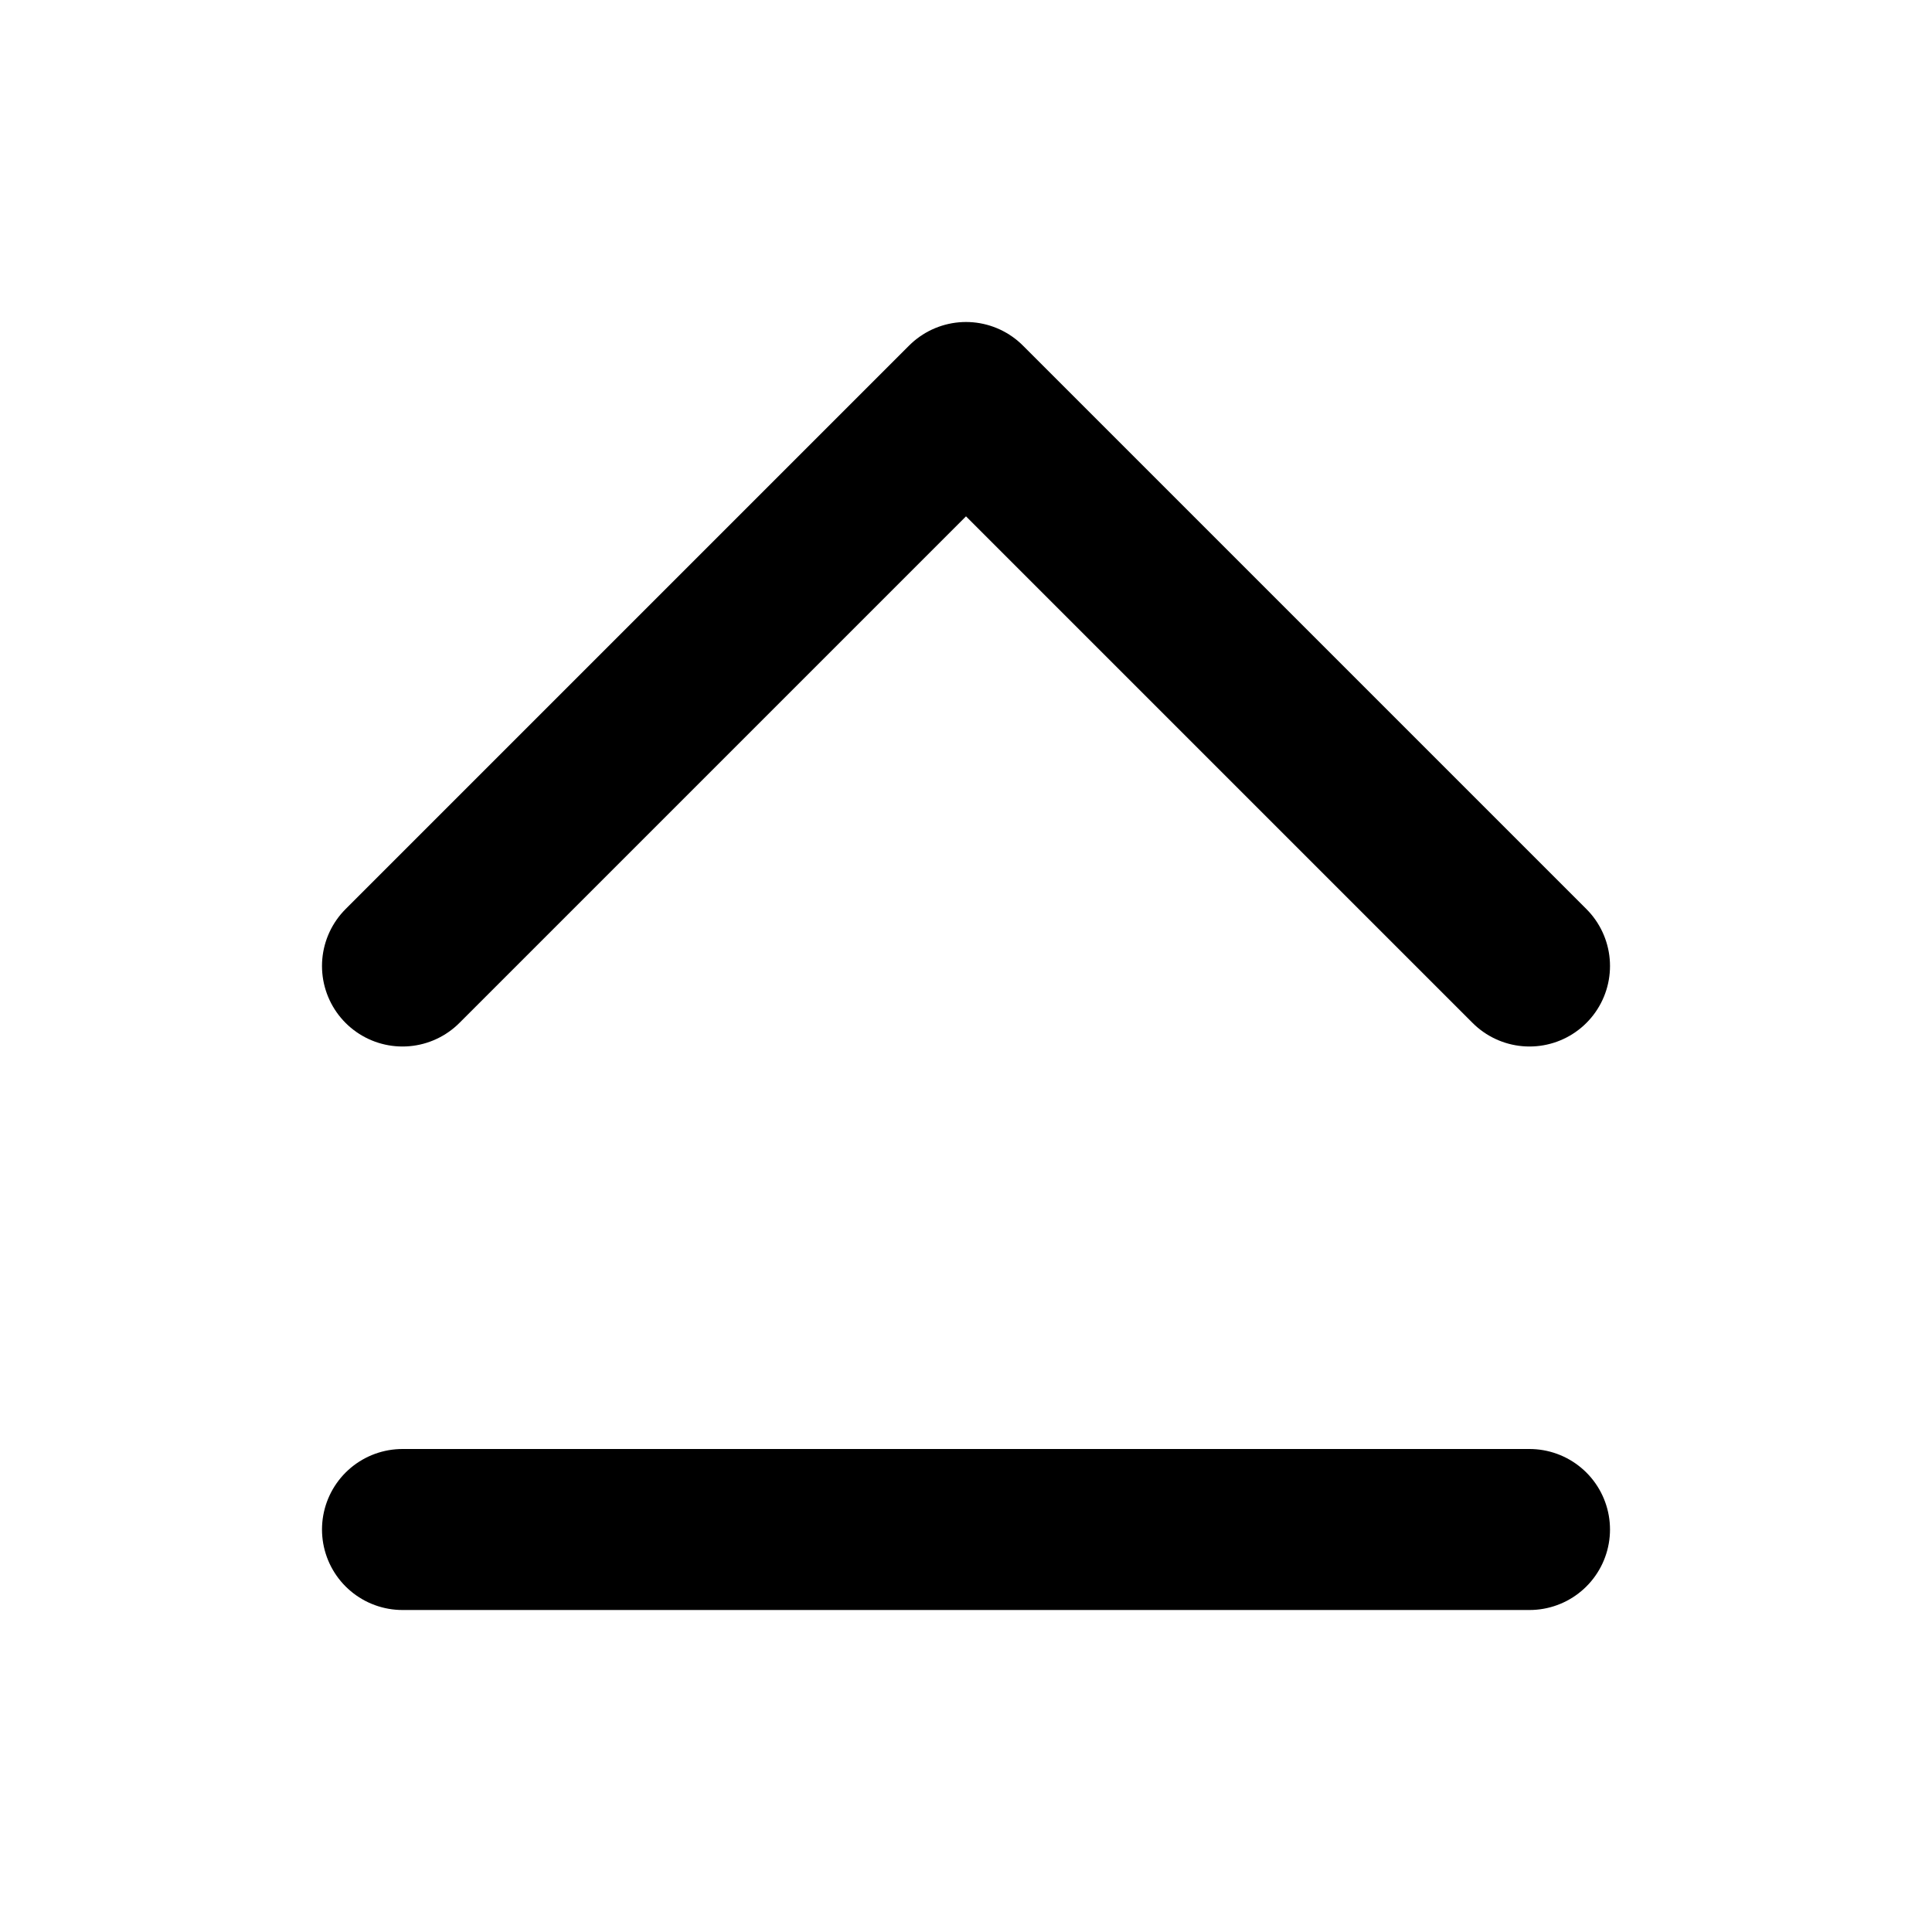
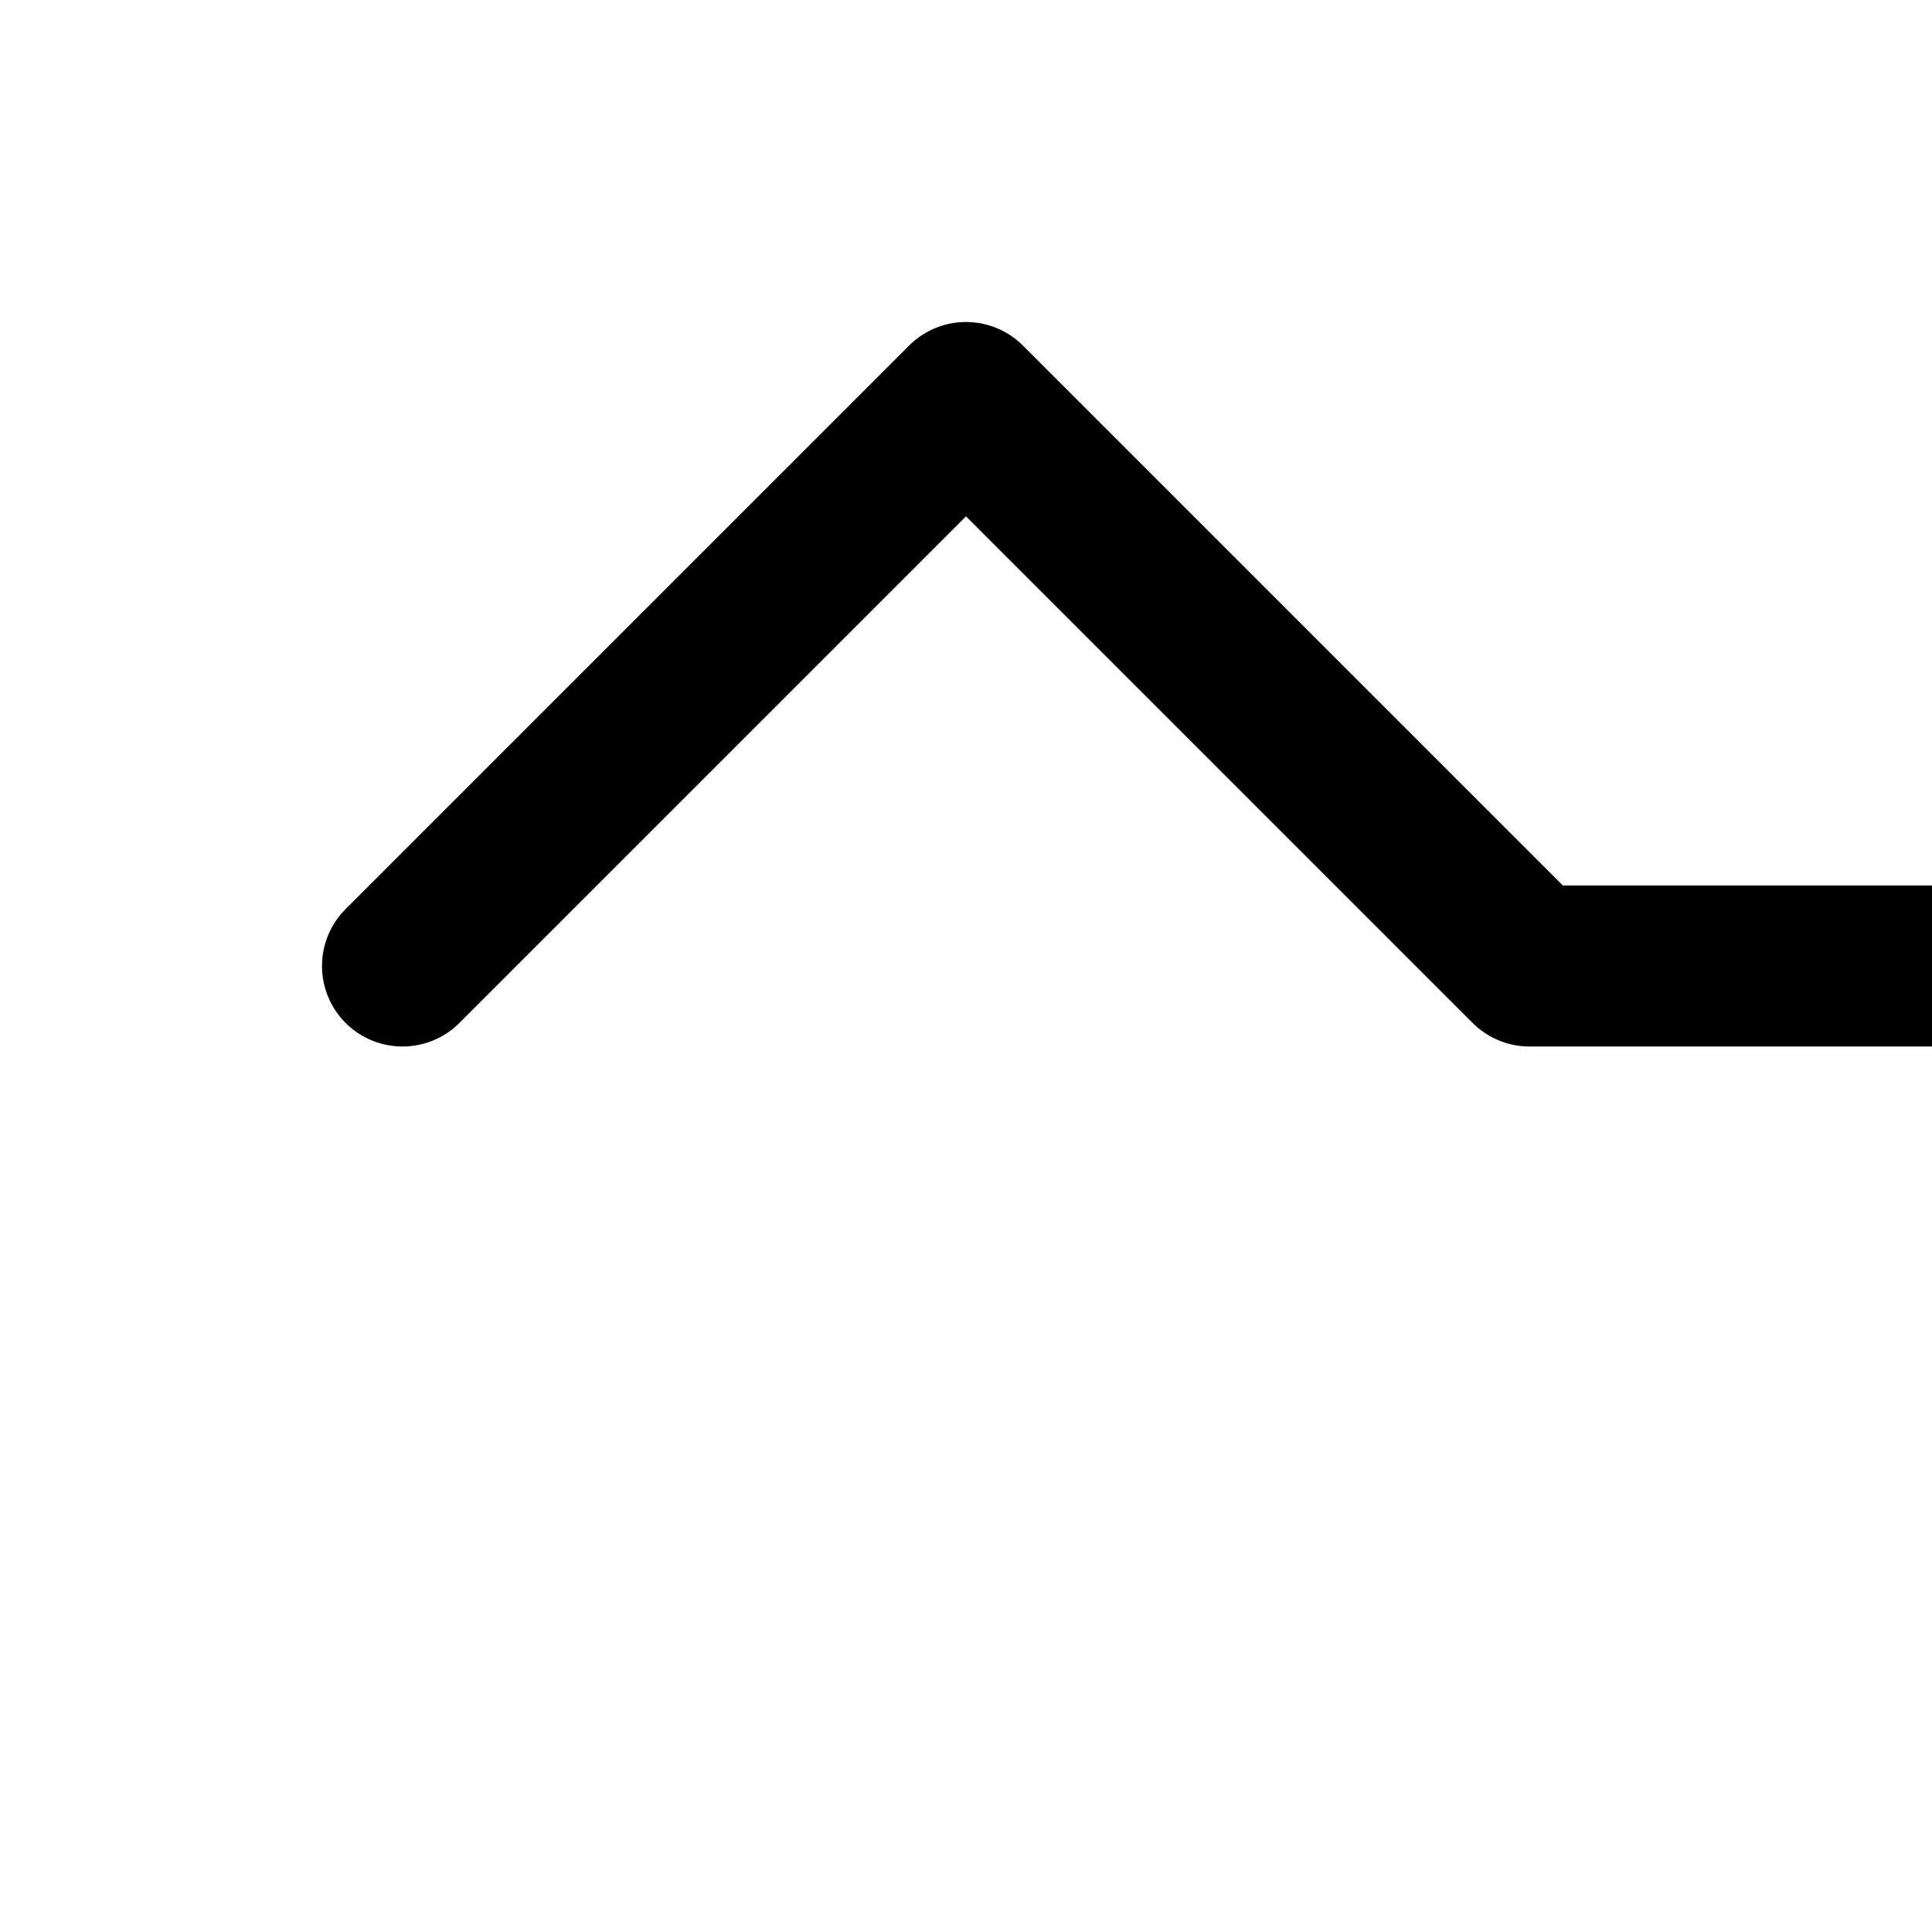
<svg xmlns="http://www.w3.org/2000/svg" width="24" height="24" viewBox="0 0 24 24" fill="none">
-   <path d="M5 12l7-7 7 7M5 19h14" stroke="currentColor" stroke-width="2" stroke-linecap="round" stroke-linejoin="round" />
+   <path d="M5 12l7-7 7 7h14" stroke="currentColor" stroke-width="2" stroke-linecap="round" stroke-linejoin="round" />
</svg>